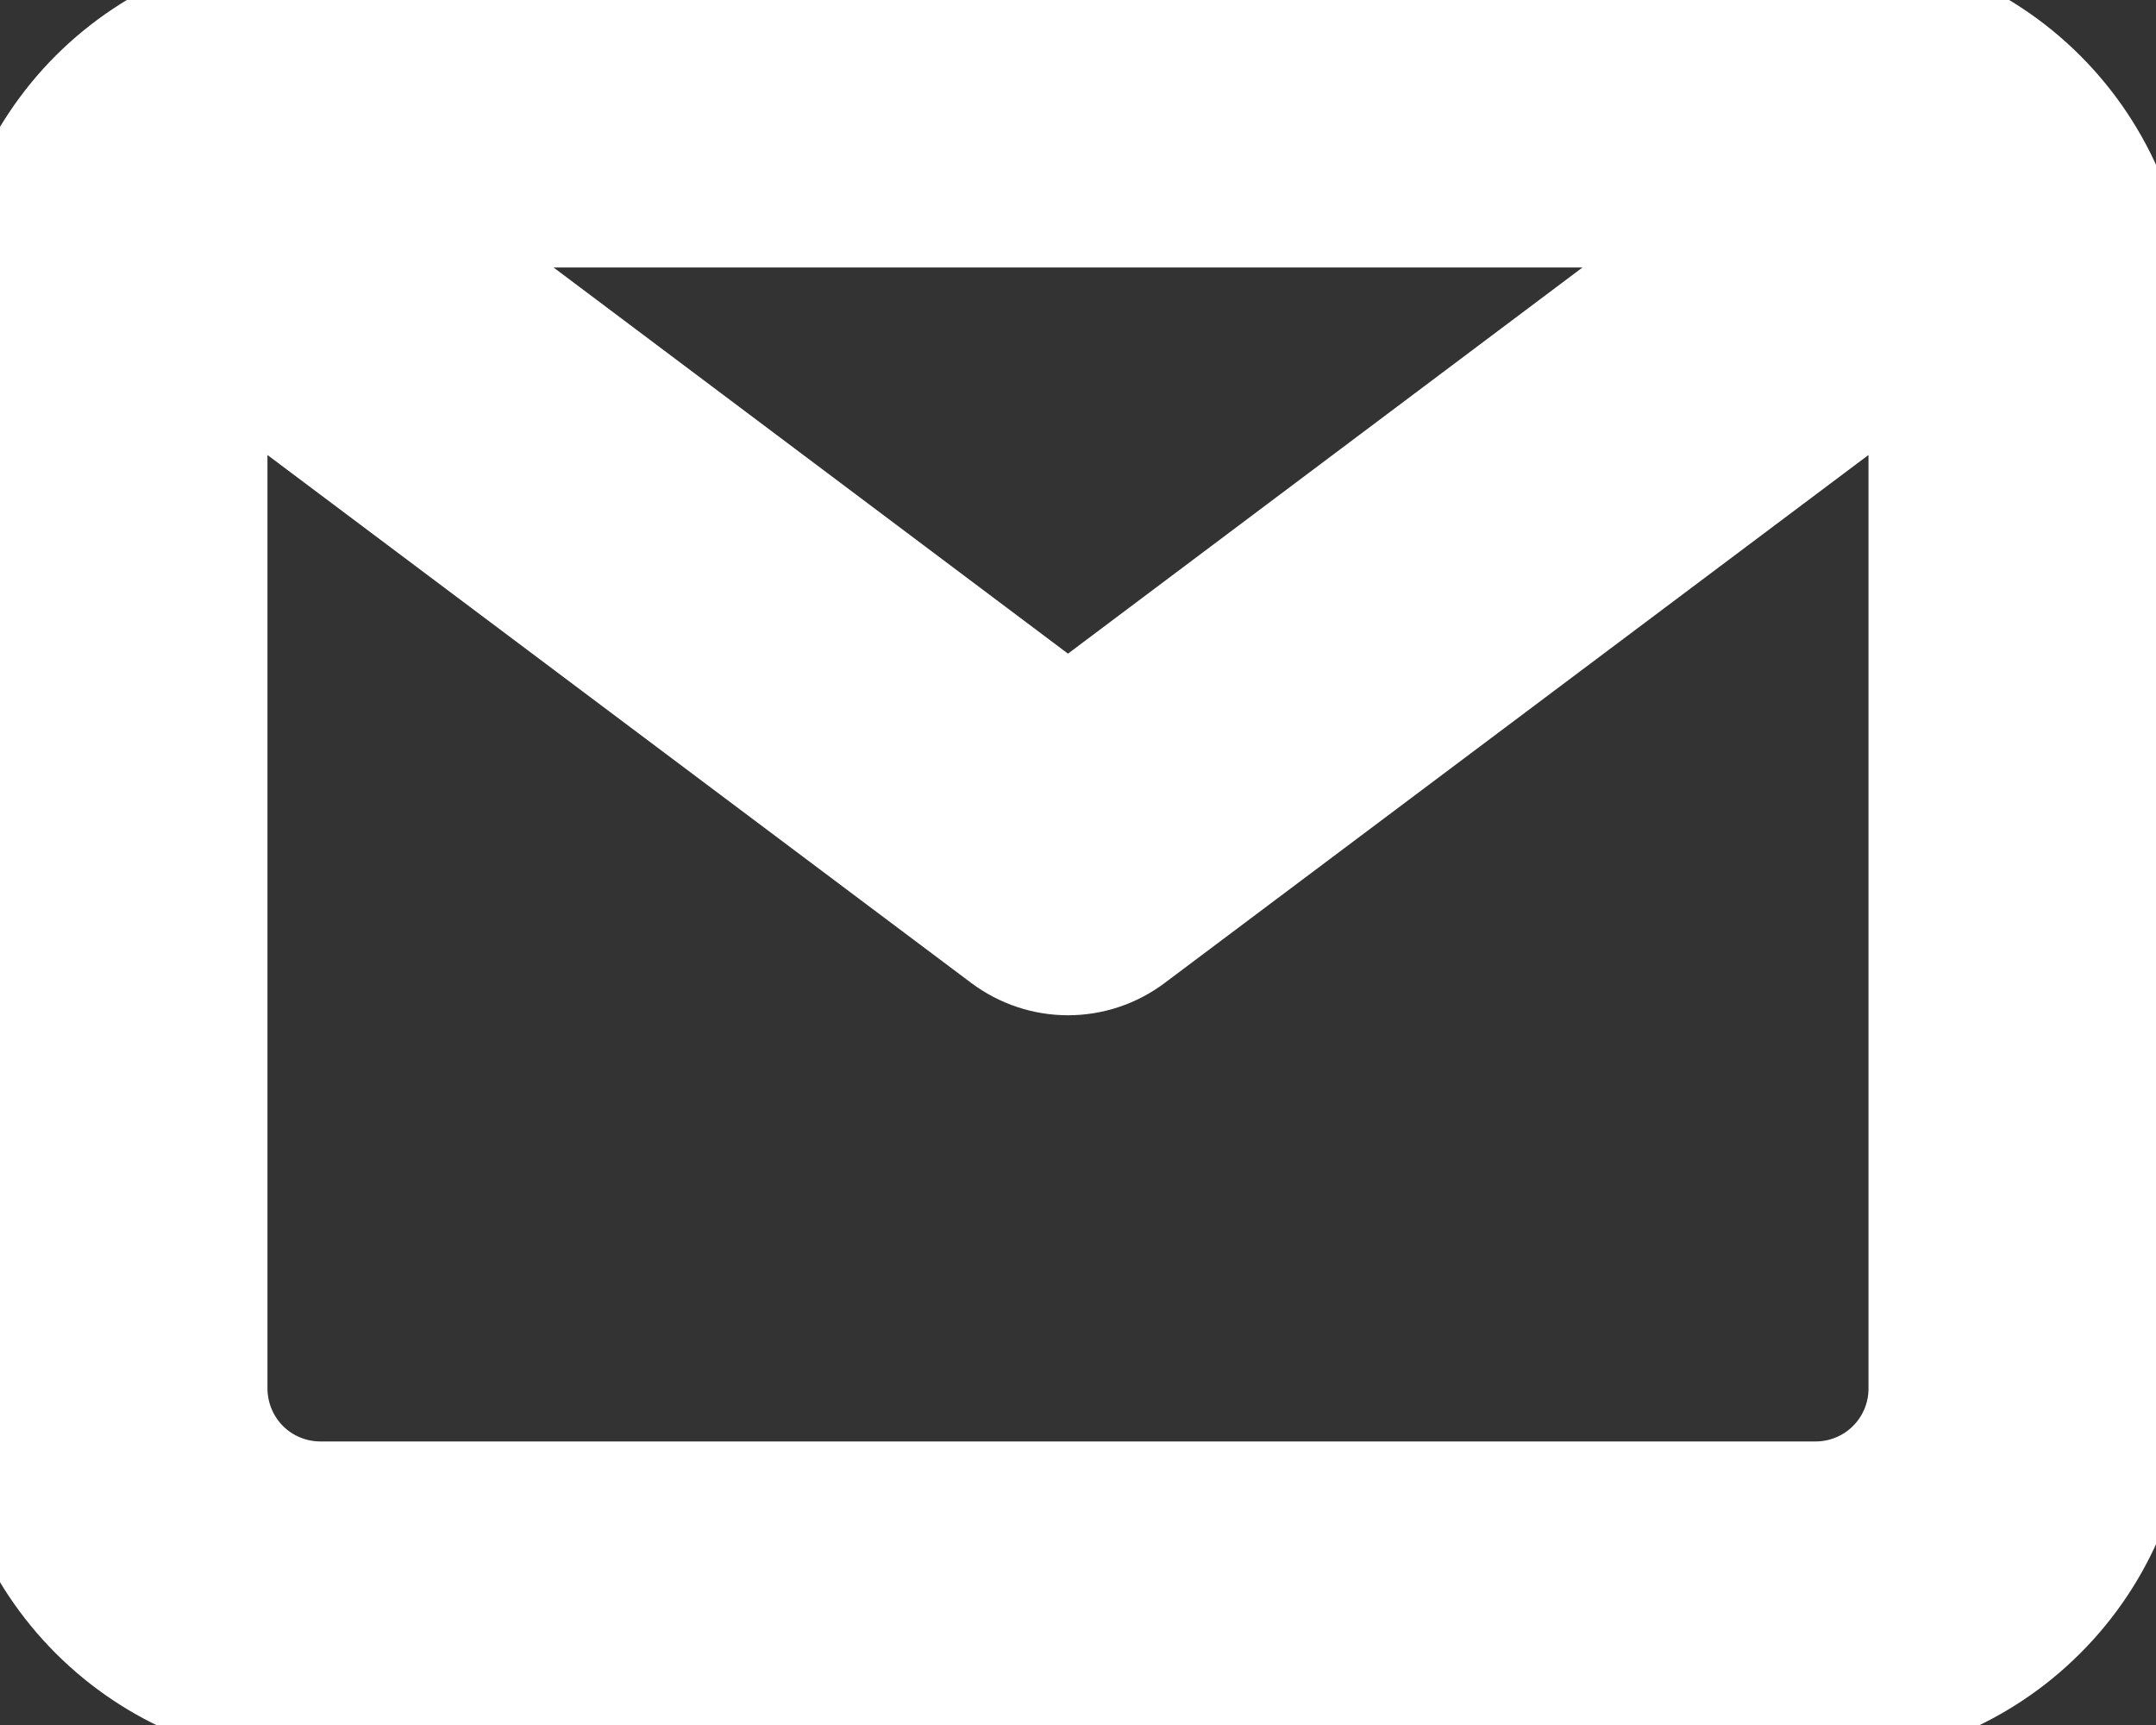
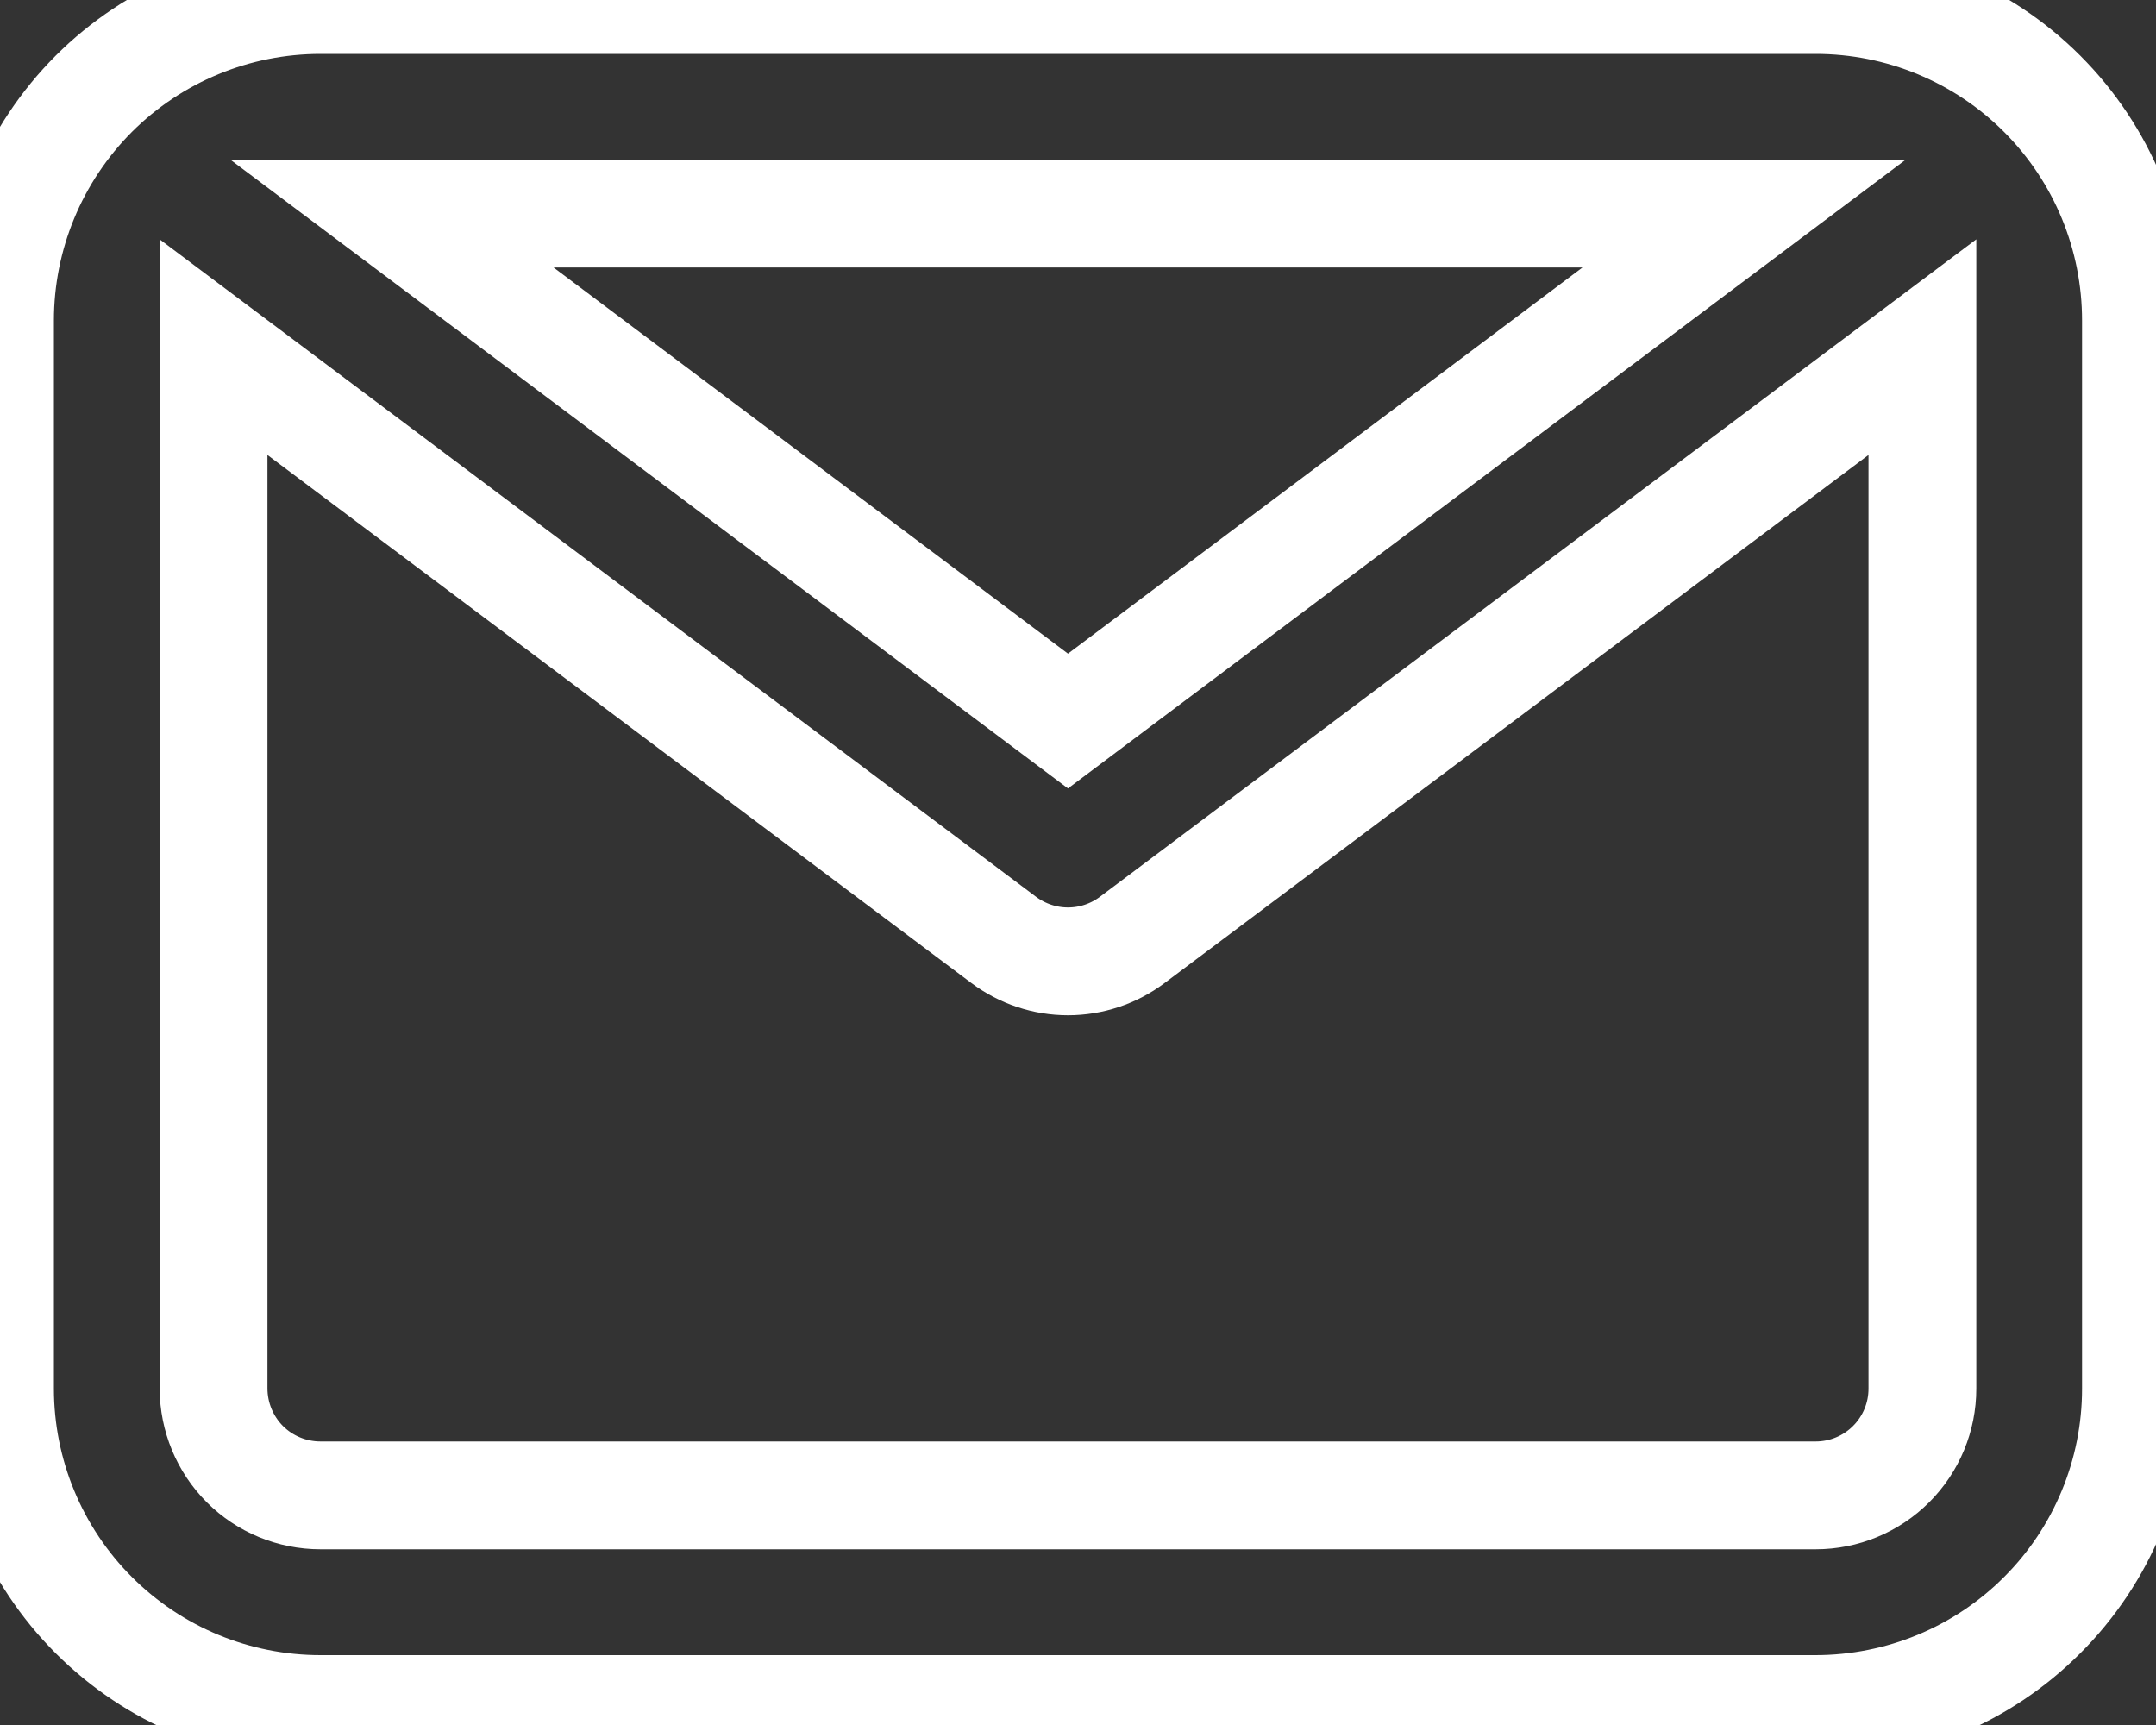
<svg xmlns="http://www.w3.org/2000/svg" width="20" height="16" viewBox="0 0 20 16" fill="none">
  <rect x="0" y="0" width="20" height="16" fill="#333333" stroke="none" />
-   <path d="M16.843 0C17.631 4.74732e-05 18.387 0.313 18.944 0.87C19.502 1.428 19.814 2.184 19.814 2.973V12.88C19.814 13.668 19.502 14.424 18.944 14.981C18.387 15.539 17.631 15.851 16.843 15.852H2.973C2.184 15.852 1.428 15.539 0.87 14.981C0.313 14.424 6.71685e-05 13.668 0 12.88V2.973C0 2.184 0.313 1.428 0.87 0.87C1.428 0.313 2.184 0 2.973 0H16.843ZM10.502 8.719C10.331 8.847 10.122 8.917 9.907 8.917C9.693 8.917 9.484 8.847 9.312 8.719L1.981 3.22V12.88C1.982 13.143 2.086 13.394 2.271 13.58C2.457 13.766 2.71 13.87 2.973 13.87H16.843C17.105 13.87 17.357 13.766 17.543 13.58C17.729 13.394 17.833 13.143 17.833 12.88V3.22L10.502 8.719ZM3.636 1.981L9.907 6.688L16.179 1.981H3.636Z" fill="white" />
  <path d="M16.843 0C17.631 4.74732e-05 18.387 0.313 18.944 0.87C19.502 1.428 19.814 2.184 19.814 2.973V12.88C19.814 13.668 19.502 14.424 18.944 14.981C18.387 15.539 17.631 15.851 16.843 15.852H2.973C2.184 15.852 1.428 15.539 0.87 14.981C0.313 14.424 6.71685e-05 13.668 0 12.88V2.973C0 2.184 0.313 1.428 0.87 0.87C1.428 0.313 2.184 0 2.973 0H16.843ZM10.502 8.719C10.331 8.847 10.122 8.917 9.907 8.917C9.693 8.917 9.484 8.847 9.312 8.719L1.981 3.22V12.88C1.982 13.143 2.086 13.394 2.271 13.58C2.457 13.766 2.71 13.87 2.973 13.87H16.843C17.105 13.87 17.357 13.766 17.543 13.58C17.729 13.394 17.833 13.143 17.833 12.88V3.22L10.502 8.719ZM3.636 1.981L9.907 6.688L16.179 1.981H3.636Z" stroke="white" />
</svg>